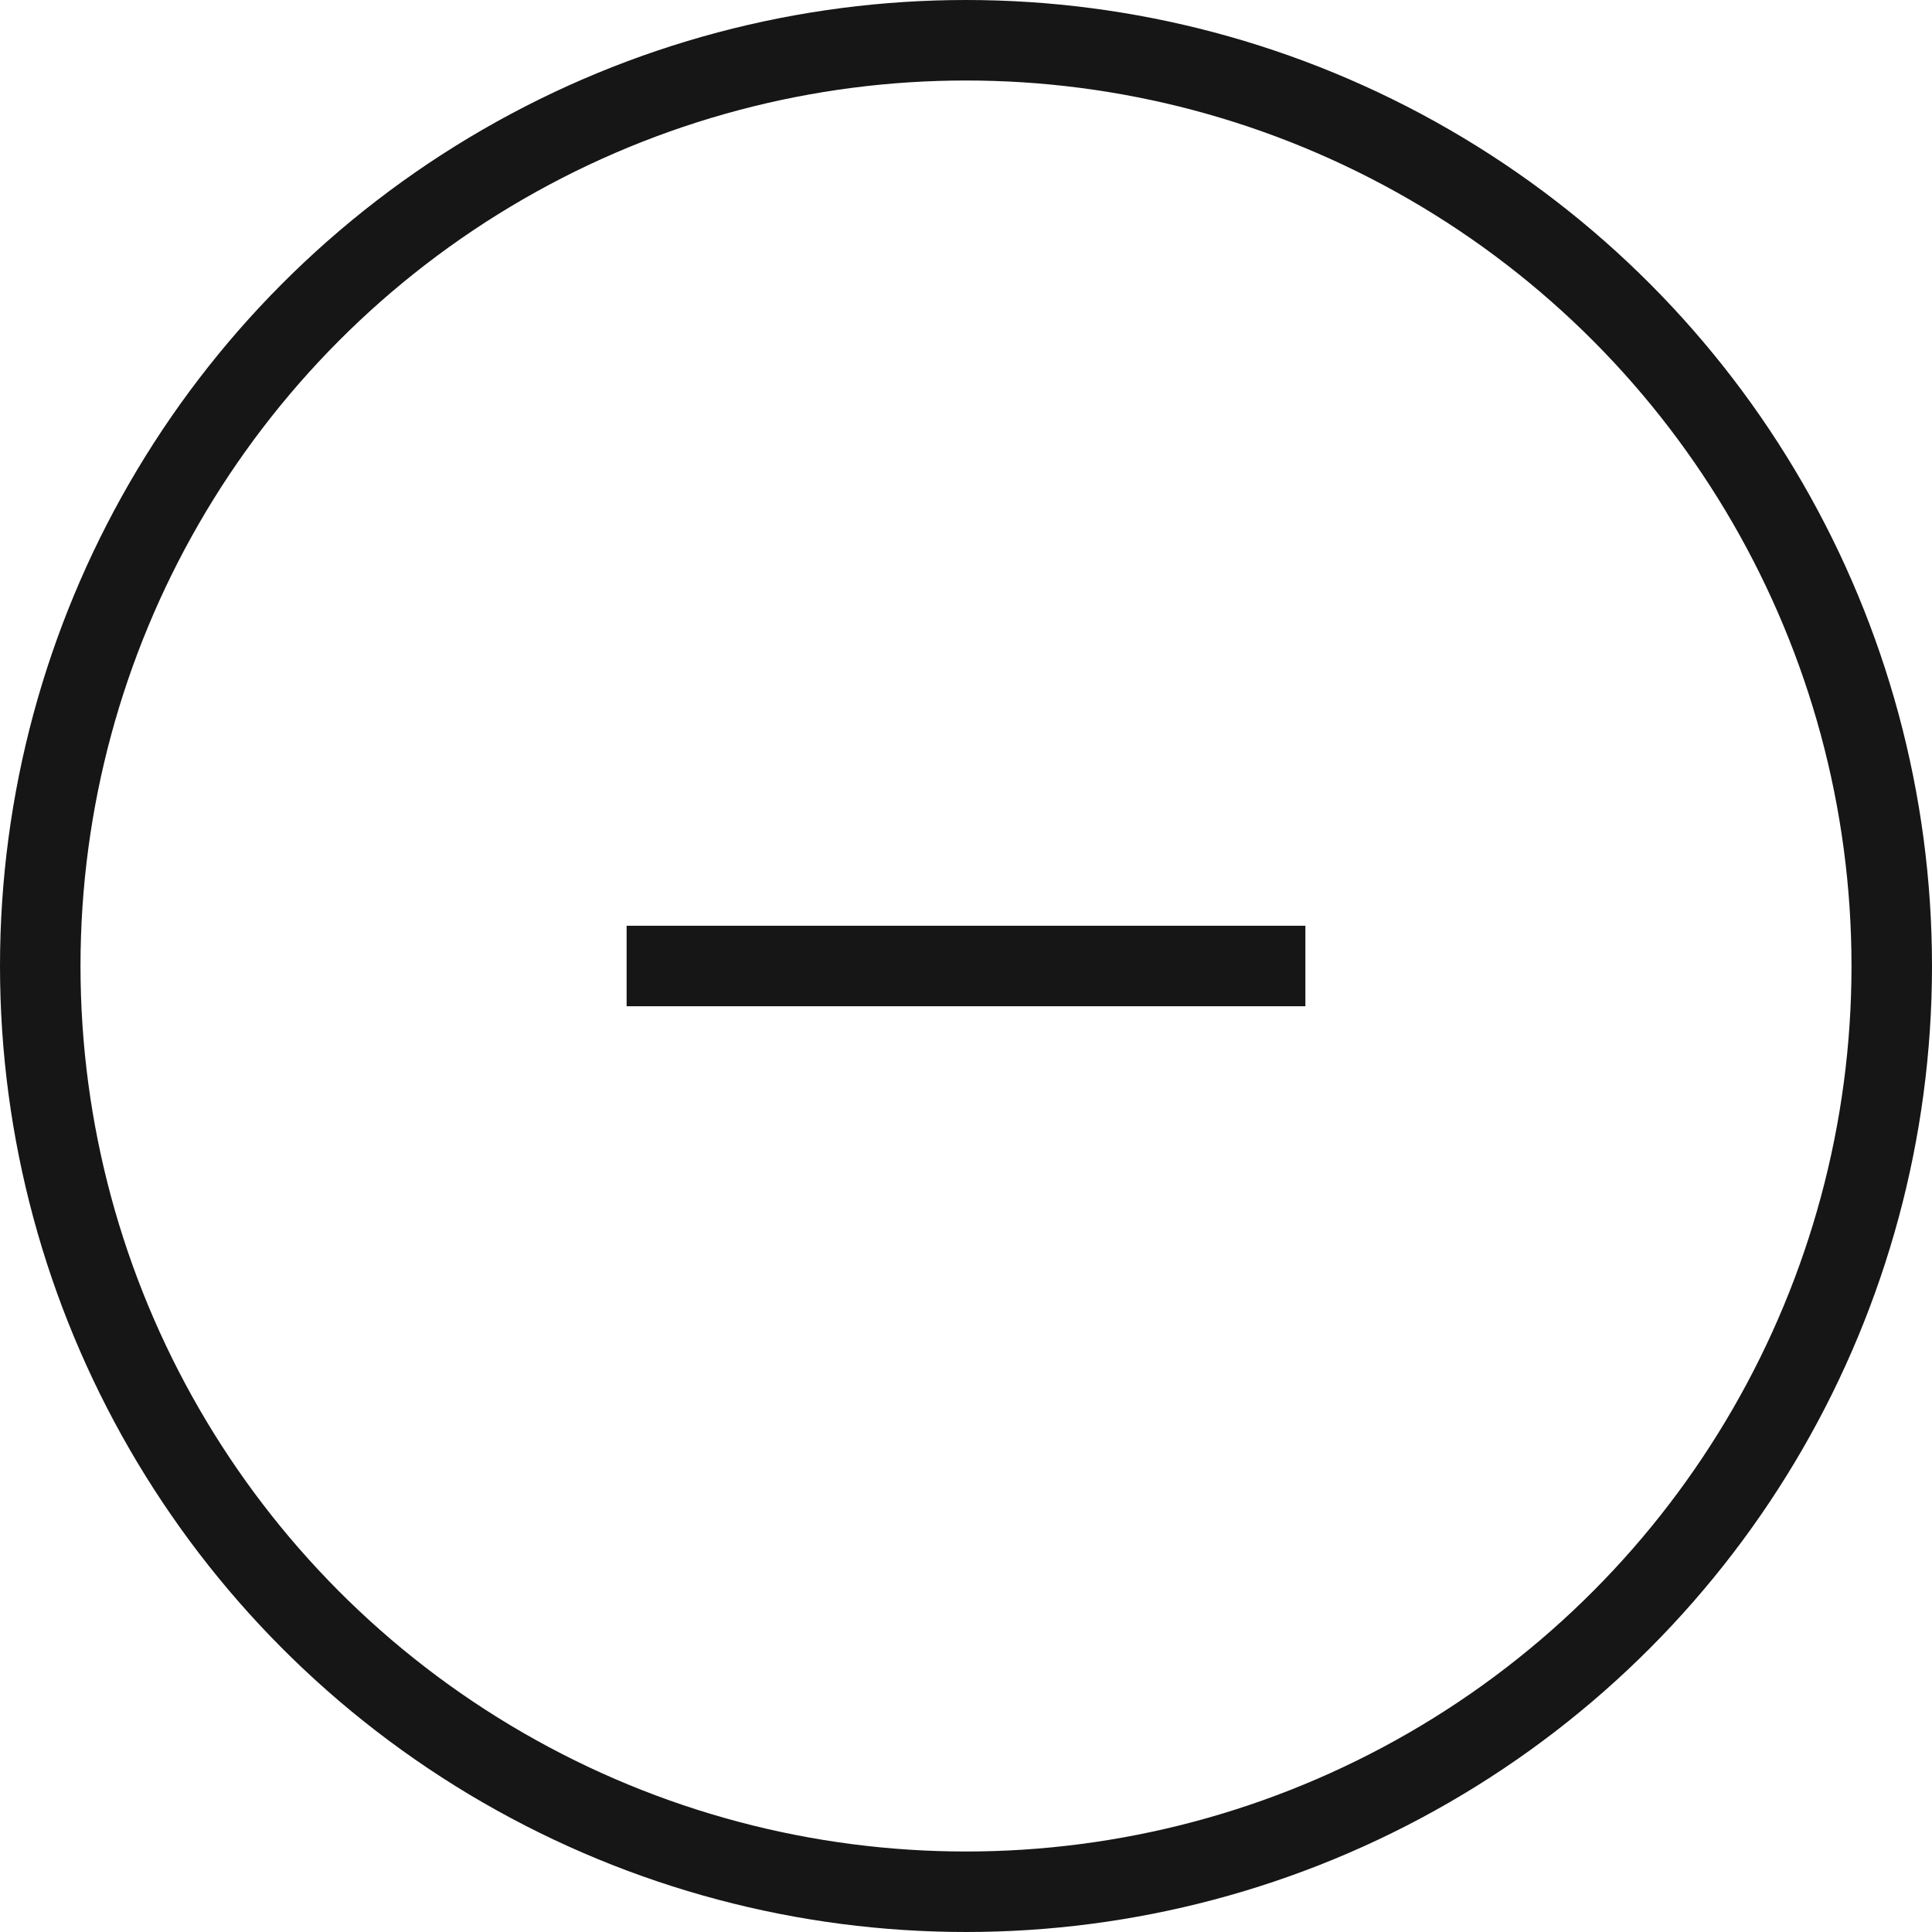
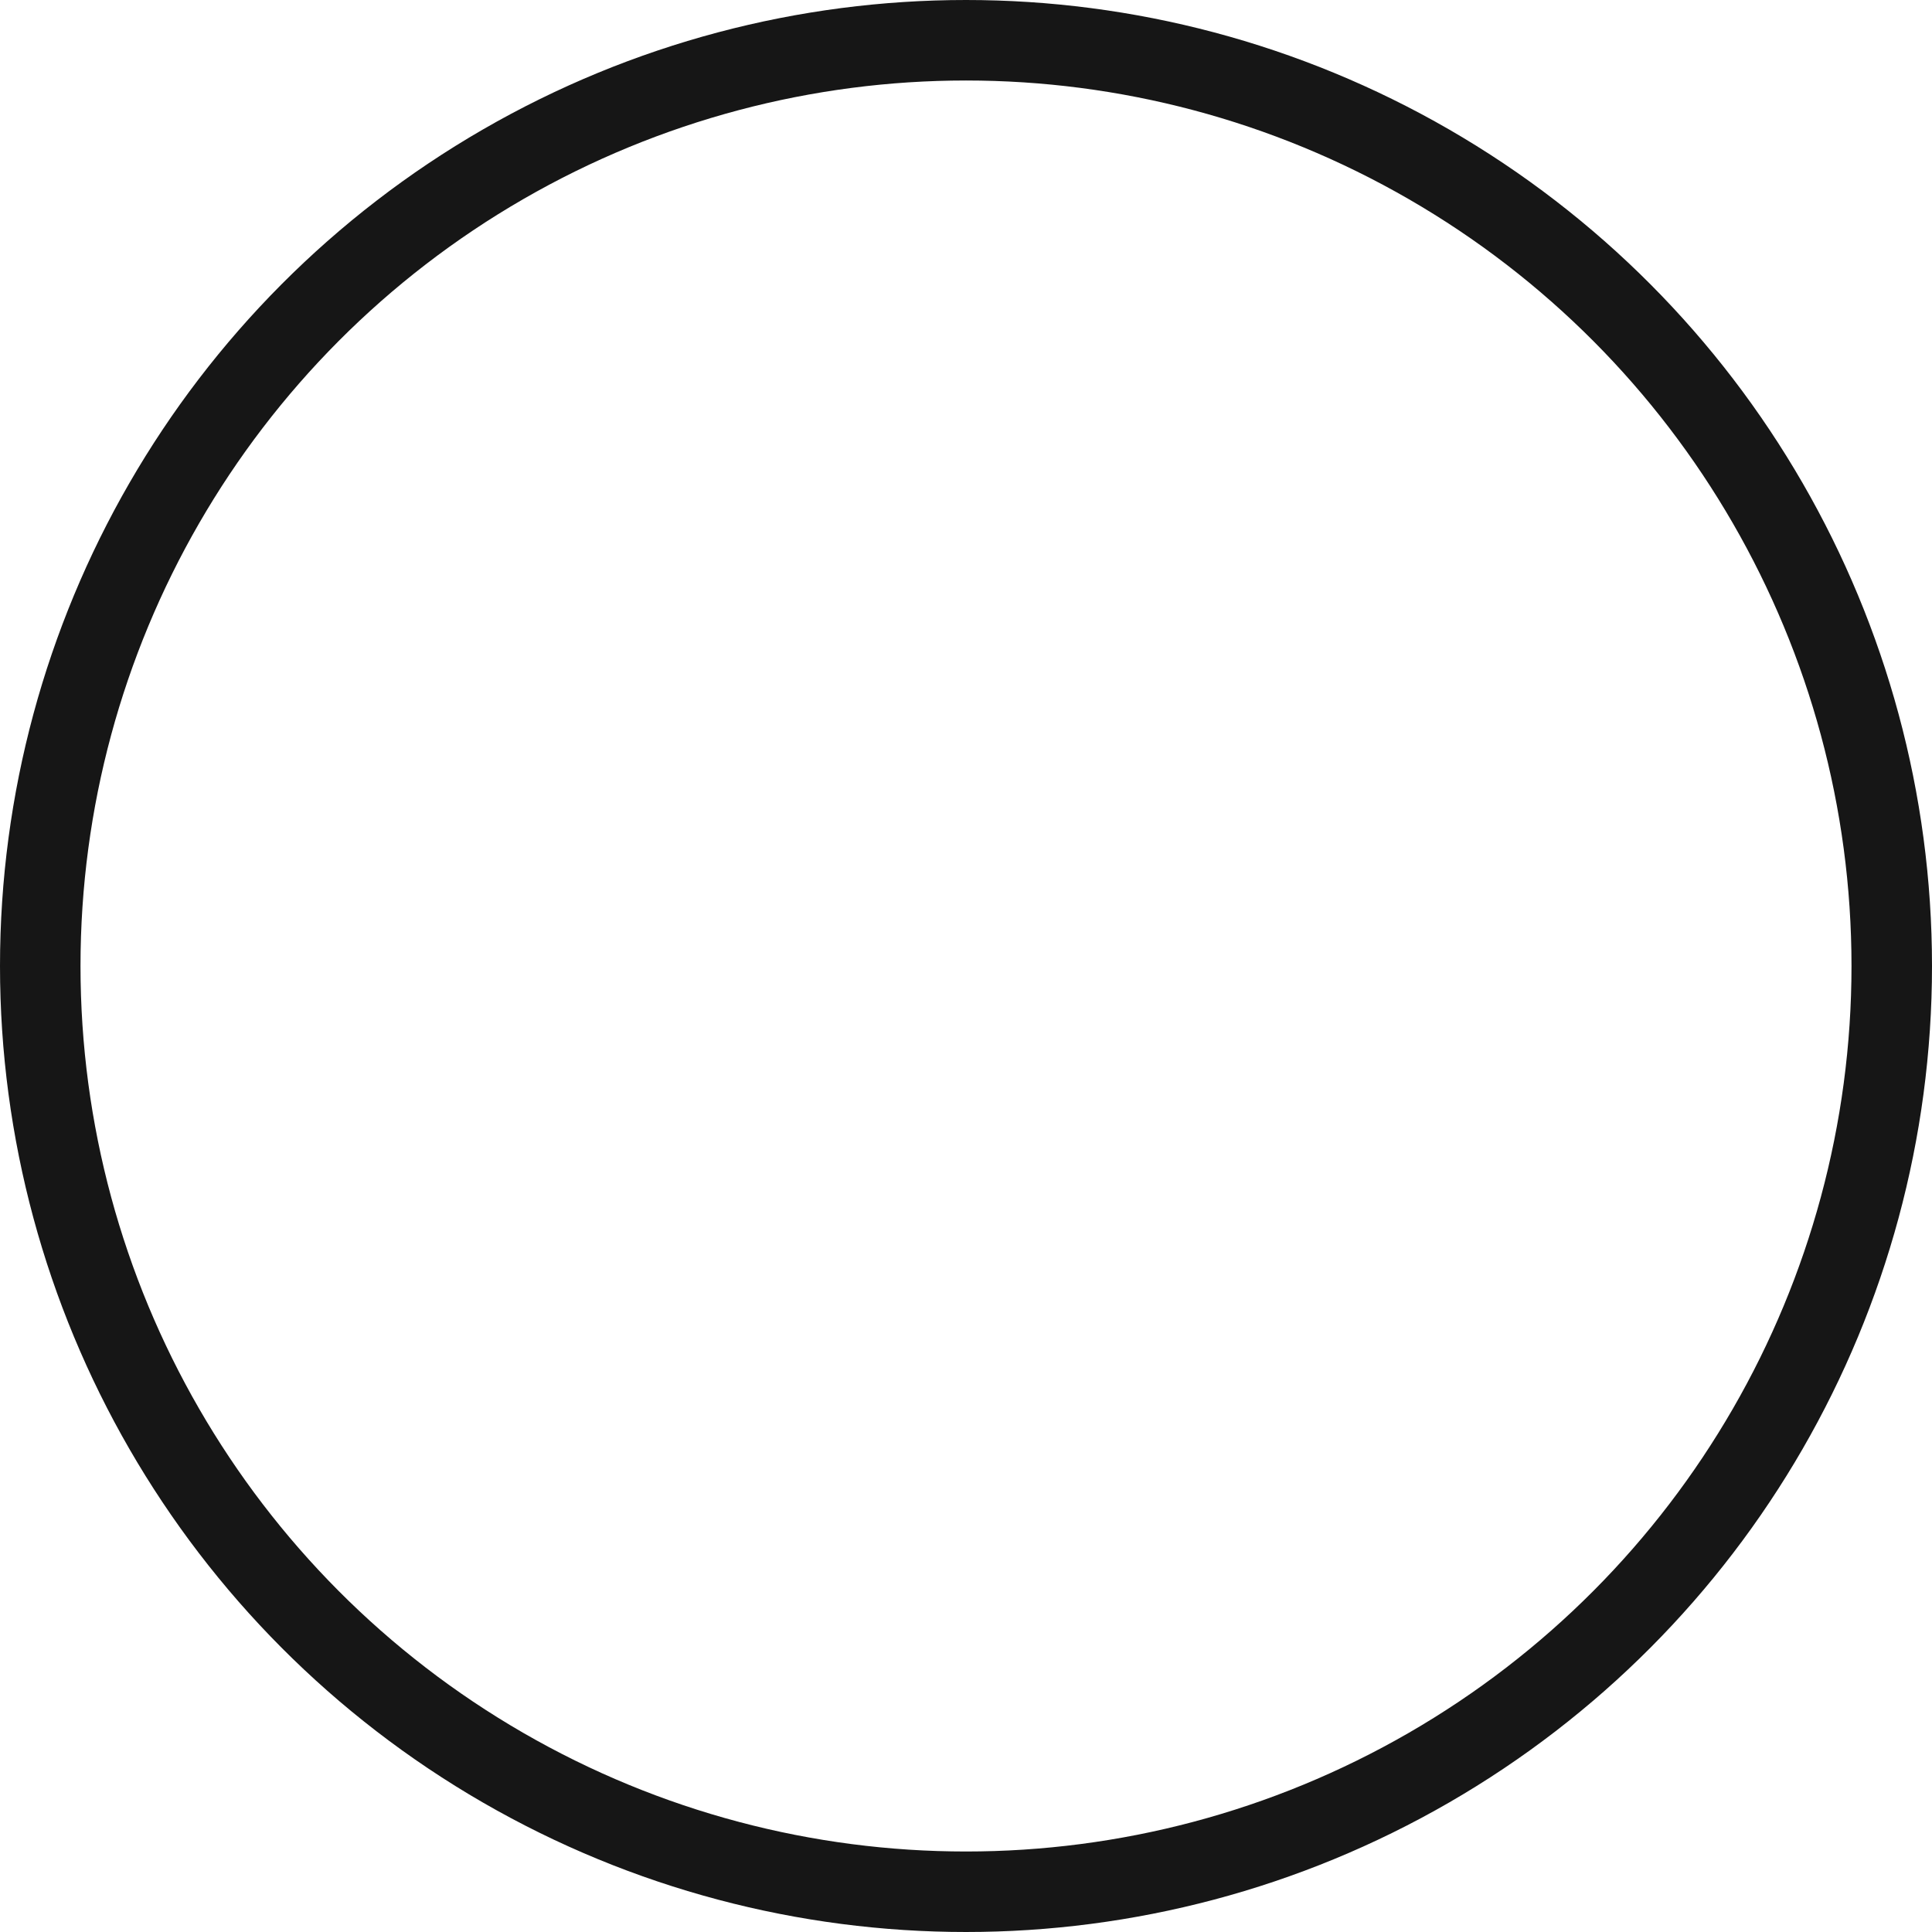
<svg xmlns="http://www.w3.org/2000/svg" width="36" height="36" viewBox="0 0 36 36" fill="none">
  <circle cx="18" cy="18" r="17.25" stroke="#161616" stroke-width="1.5" />
-   <path d="M11.676 18H24.324" stroke="#161616" stroke-width="1.5" />
</svg>